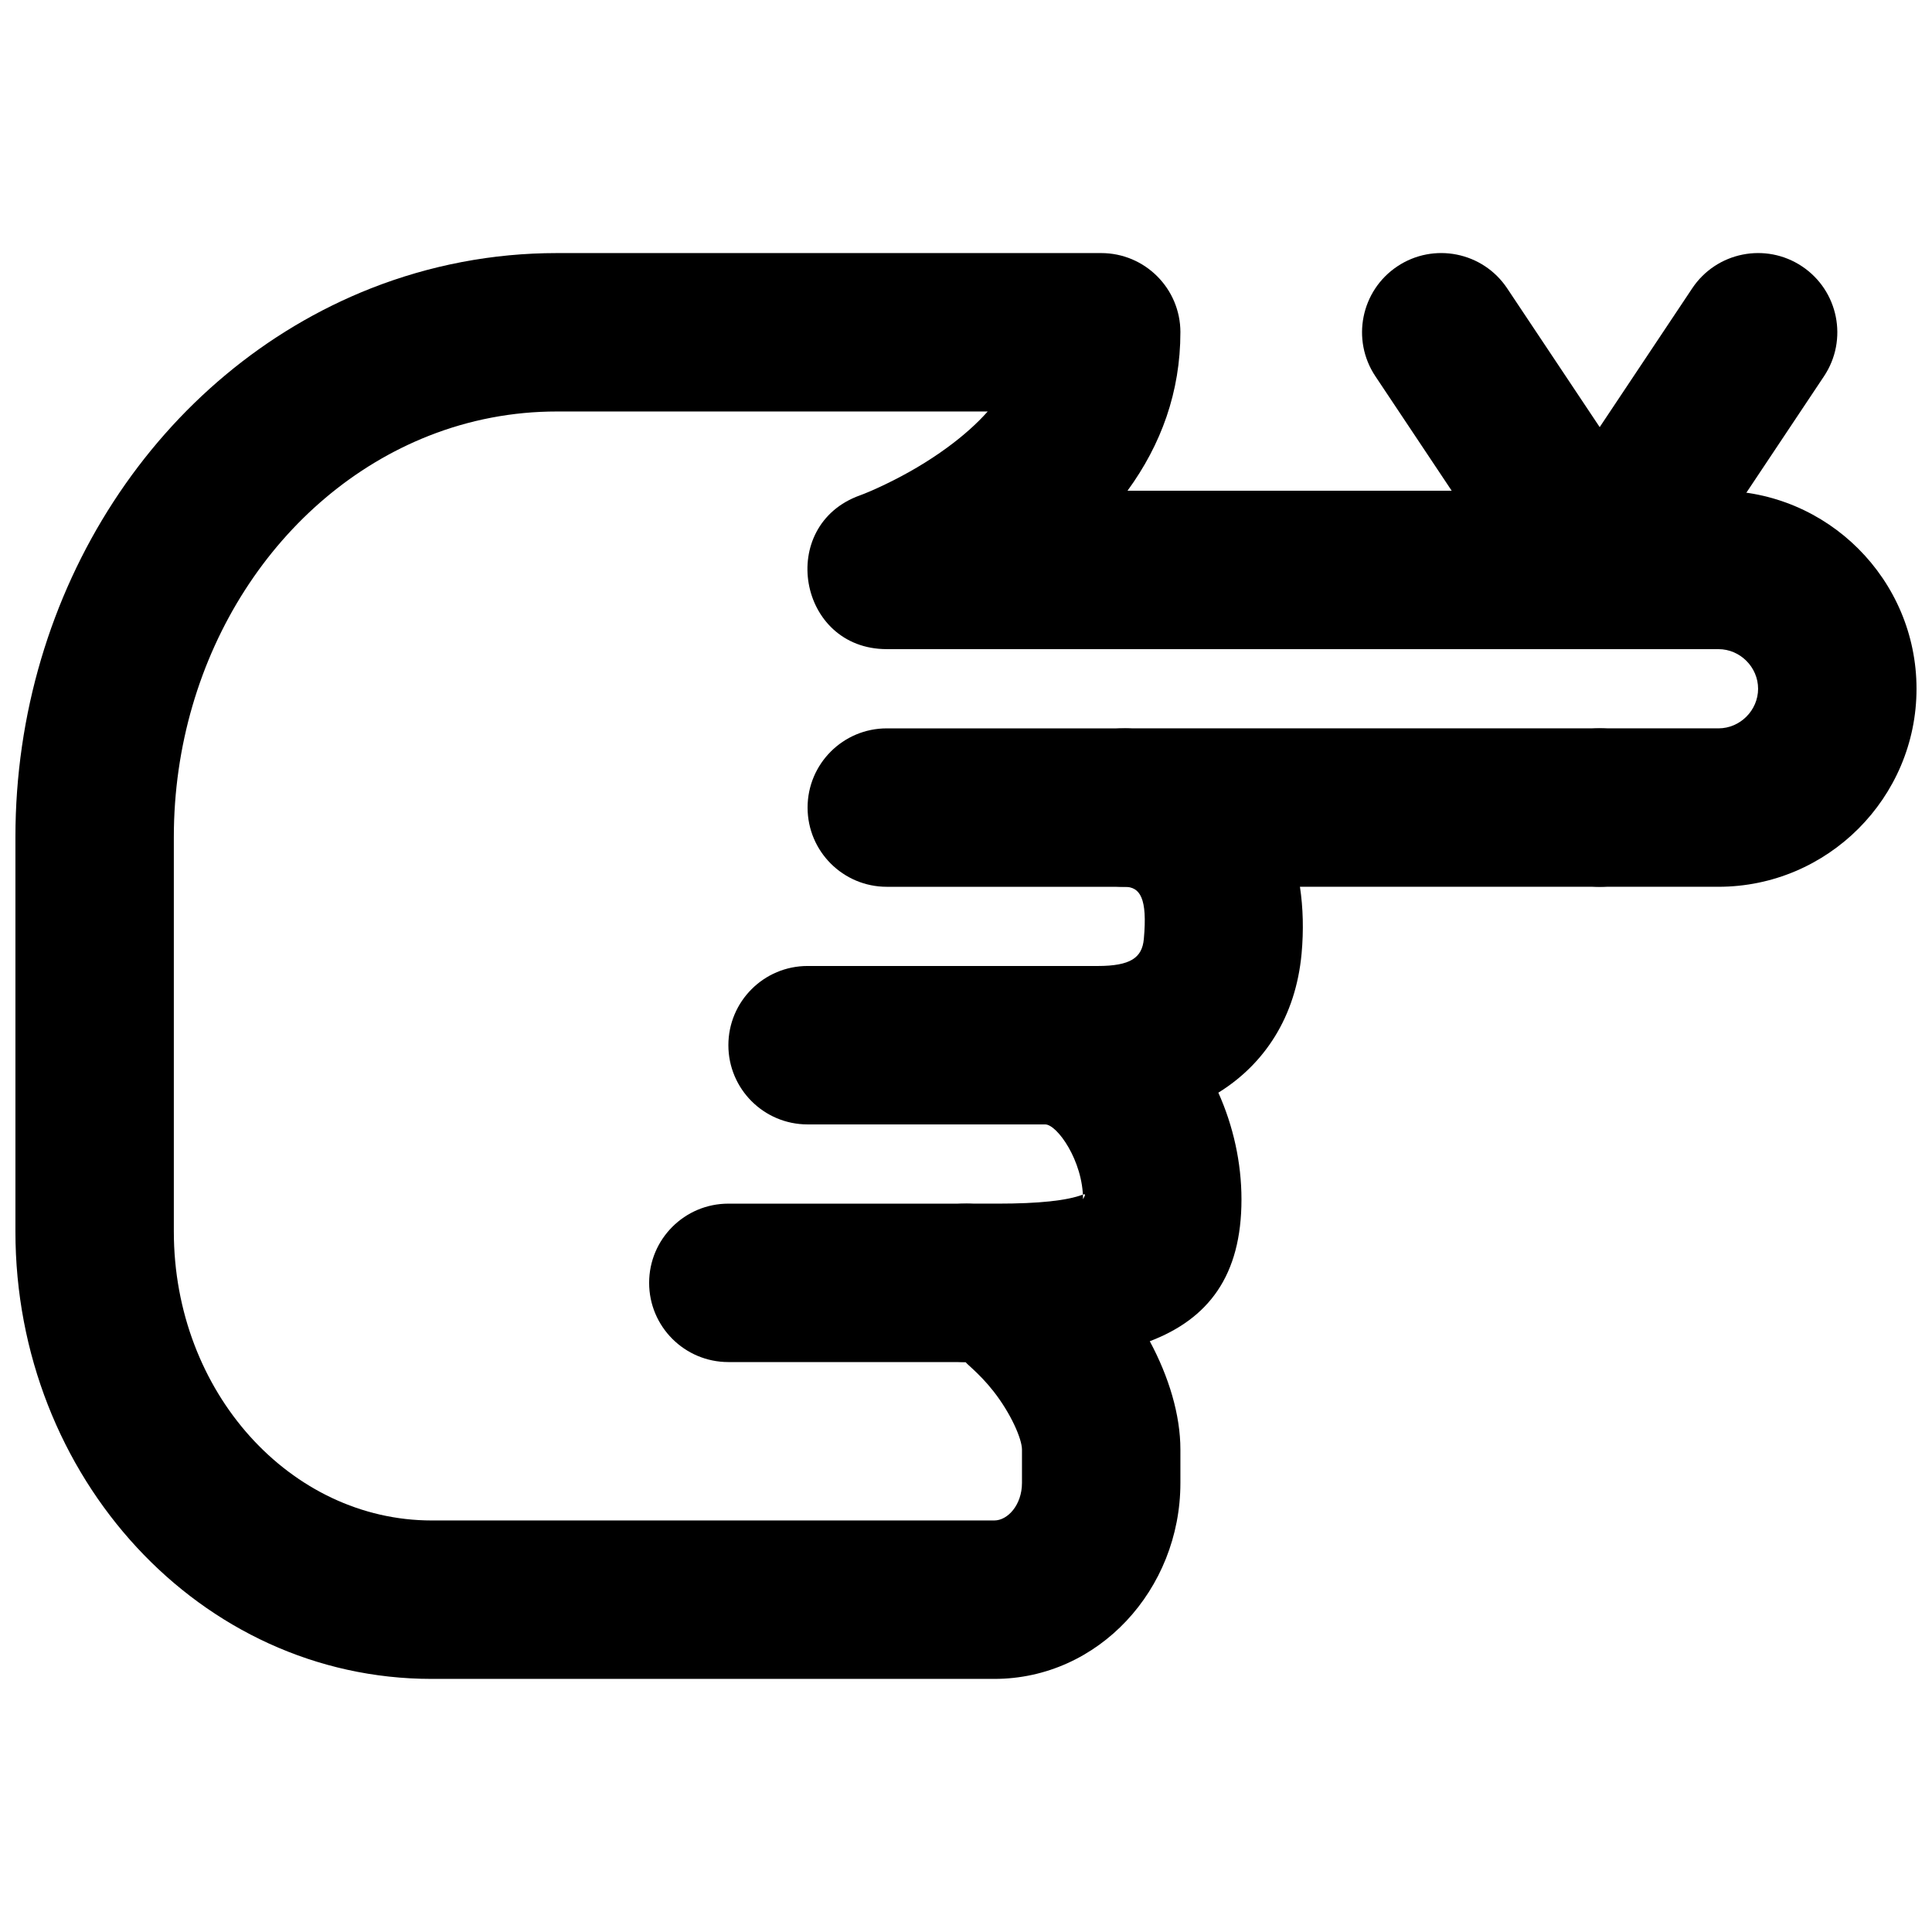
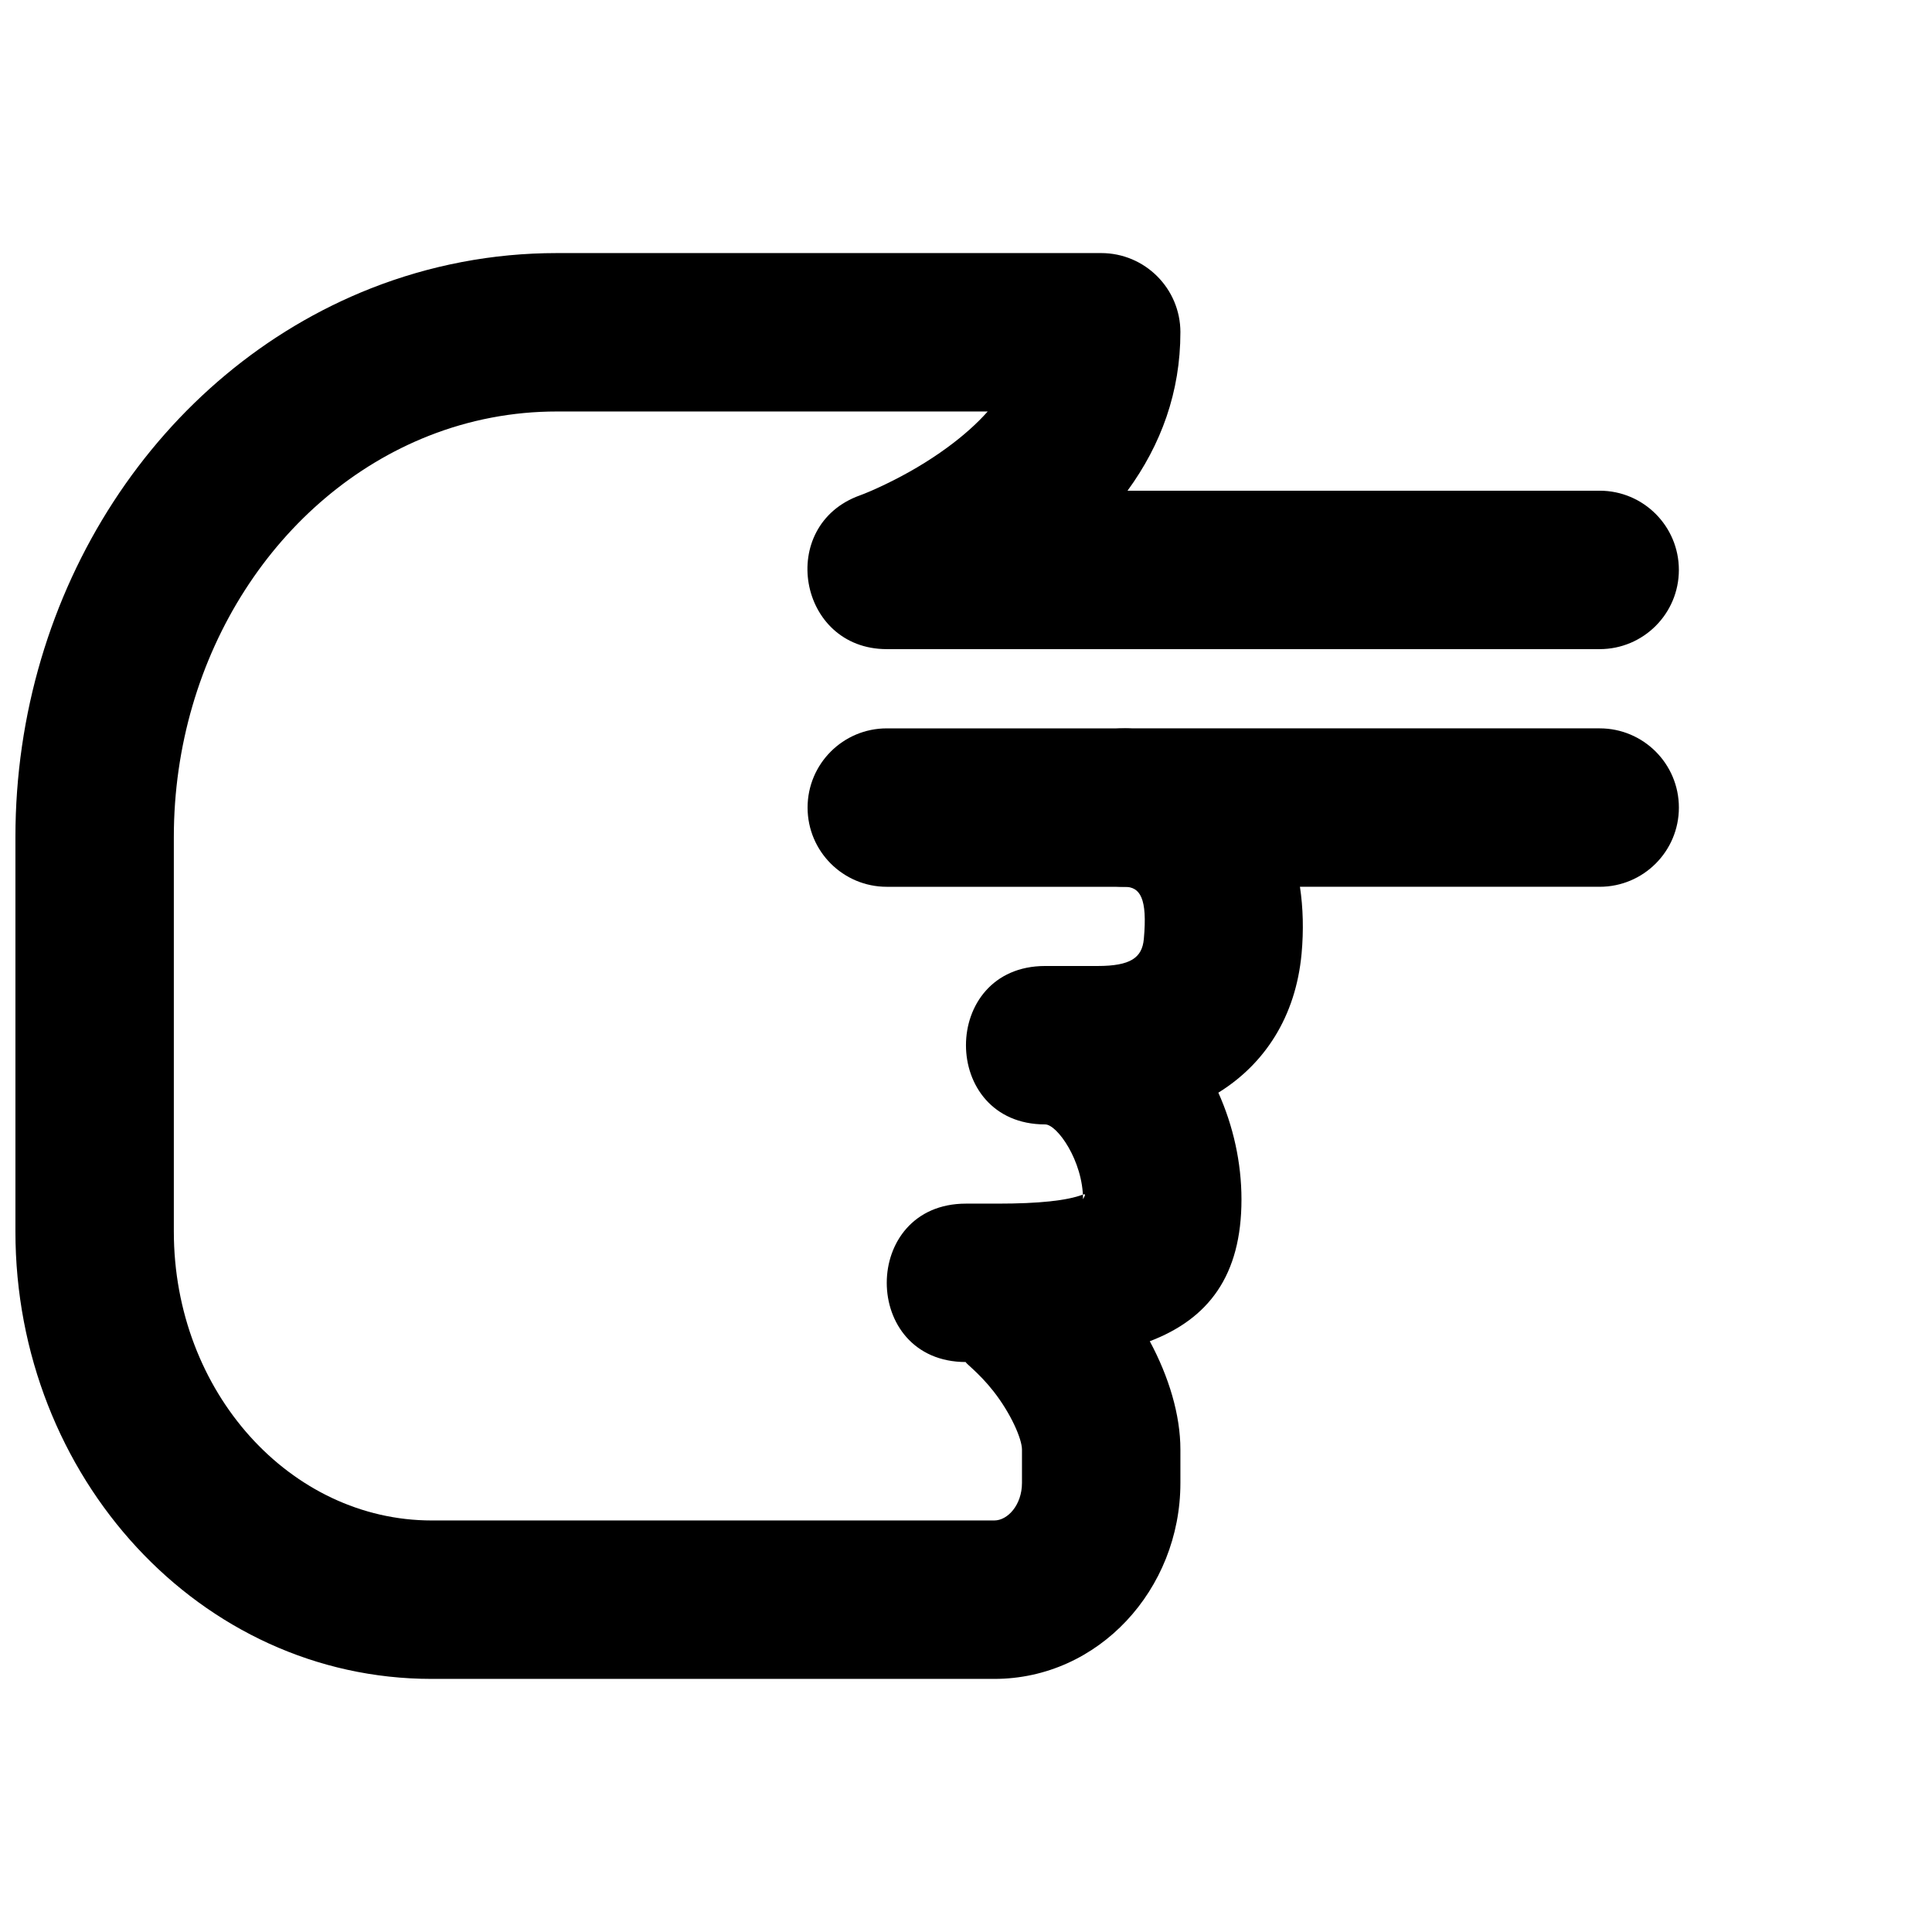
<svg xmlns="http://www.w3.org/2000/svg" width="800px" height="800px" version="1.1" viewBox="144 144 512 512">
  <defs>
    <clipPath id="b">
      <path d="m148.09 211h440.91v378h-440.91z" />
    </clipPath>
    <clipPath id="a">
      <path d="m546 274h105.9v106h-105.9z" />
    </clipPath>
  </defs>
  <g clip-path="url(#b)">
    <path d="m456.82 232.06c0-11.594-9.398-20.992-20.992-20.992h-144.28c-16.98 0-33.598 3.195-49.246 9.348-56.336 22.215-94.215 80.109-94.215 145.43v104.5c0 65.102 48.949 118.58 110.31 118.58h149.11c27.609 0 49.312-23.711 49.312-51.934v-8.836c0-9.195-3.047-19.281-8.113-28.715 15.57-5.945 24.297-17.387 24.297-37.578 0-9.766-2.191-19.516-6.129-28.293 12.23-7.566 20.504-20.07 22.059-36.84 0.566-6.18 0.406-12.129-0.434-17.723h79.43c11.594 0 20.992-9.398 20.992-20.992s-9.398-20.992-20.992-20.992h-125.95c-27.992 0-27.992 41.984 0 41.984 4.156 0 6.144 2.969 5.144 13.867-0.457 4.938-3.523 7.125-12.262 7.125h-13.875c-27.992 0-27.992 41.984 0 41.984 3.137 0 10.031 9.617 10.031 19.879 0-0.27 1.18-1.746-0.043-1.281-4.211 1.594-11.617 2.394-22.586 2.394h-8.395c-27.992 0-27.992 41.98 0 41.98-0.562 0 3.281 2.648 7.25 7.699 4.66 5.93 7.59 12.684 7.59 15.5v8.836c0 5.824-3.777 9.949-7.328 9.949h-149.11c-37.305 0-68.328-33.895-68.328-76.598v-104.5c0-48.371 27.625-90.594 67.613-106.36 10.77-4.238 22.18-6.43 33.863-6.43h114.21c-2.918 3.277-6.512 6.477-10.75 9.578-5.094 3.731-10.668 6.977-16.242 9.66-3.277 1.582-5.707 2.578-6.816 2.973-22.195 7.914-16.516 40.766 7.051 40.766h188.93c11.594 0 20.992-9.398 20.992-20.992s-9.398-20.992-20.992-20.992h-125.12c8.91-12.211 14.012-26.172 14.012-41.984z" fill-rule="evenodd" />
  </g>
  <g clip-path="url(#a)">
-     <path d="m567.93 316.03h31.488c5.727 0 10.496 4.769 10.496 10.496 0 5.723-4.769 10.496-10.496 10.496h-31.488c-11.594 0-20.992 9.398-20.992 20.992s9.398 20.992 20.992 20.992h31.488c28.914 0 52.48-23.57 52.48-52.48 0-28.914-23.566-52.48-52.48-52.48h-31.488c-11.594 0-20.992 9.398-20.992 20.992s9.398 20.992 20.992 20.992z" fill-rule="evenodd" />
-   </g>
-   <path d="m358.02 441.98h62.977c11.594 0 20.992-9.398 20.992-20.992s-9.398-20.992-20.992-20.992h-62.977c-11.594 0-20.992 9.398-20.992 20.992s9.398 20.992 20.992 20.992z" fill-rule="evenodd" />
-   <path d="m337.02 504.96h62.977c11.594 0 20.992-9.398 20.992-20.992 0-11.59-9.398-20.988-20.992-20.988h-62.977c-11.594 0-20.992 9.398-20.992 20.988 0 11.594 9.398 20.992 20.992 20.992z" fill-rule="evenodd" />
+     </g>
  <path d="m379.01 379.01h62.977c11.594 0 20.992-9.398 20.992-20.992s-9.398-20.992-20.992-20.992h-62.977c-11.594 0-20.992 9.398-20.992 20.992s9.398 20.992 20.992 20.992z" fill-rule="evenodd" />
-   <path d="m585.4 283.39-41.984-62.977c-6.43-9.648-19.465-12.254-29.113-5.824-9.645 6.434-12.25 19.465-5.82 29.113l41.984 62.977c6.43 9.645 19.465 12.254 29.109 5.82 9.648-6.43 12.254-19.465 5.824-29.109z" fill-rule="evenodd" />
-   <path d="m585.4 306.68 41.984-62.977c6.43-9.648 3.824-22.68-5.824-29.113-9.645-6.43-22.68-3.824-29.109 5.824l-41.984 62.977c-6.43 9.645-3.824 22.68 5.82 29.109 9.648 6.434 22.68 3.824 29.113-5.82z" fill-rule="evenodd" />
</svg>